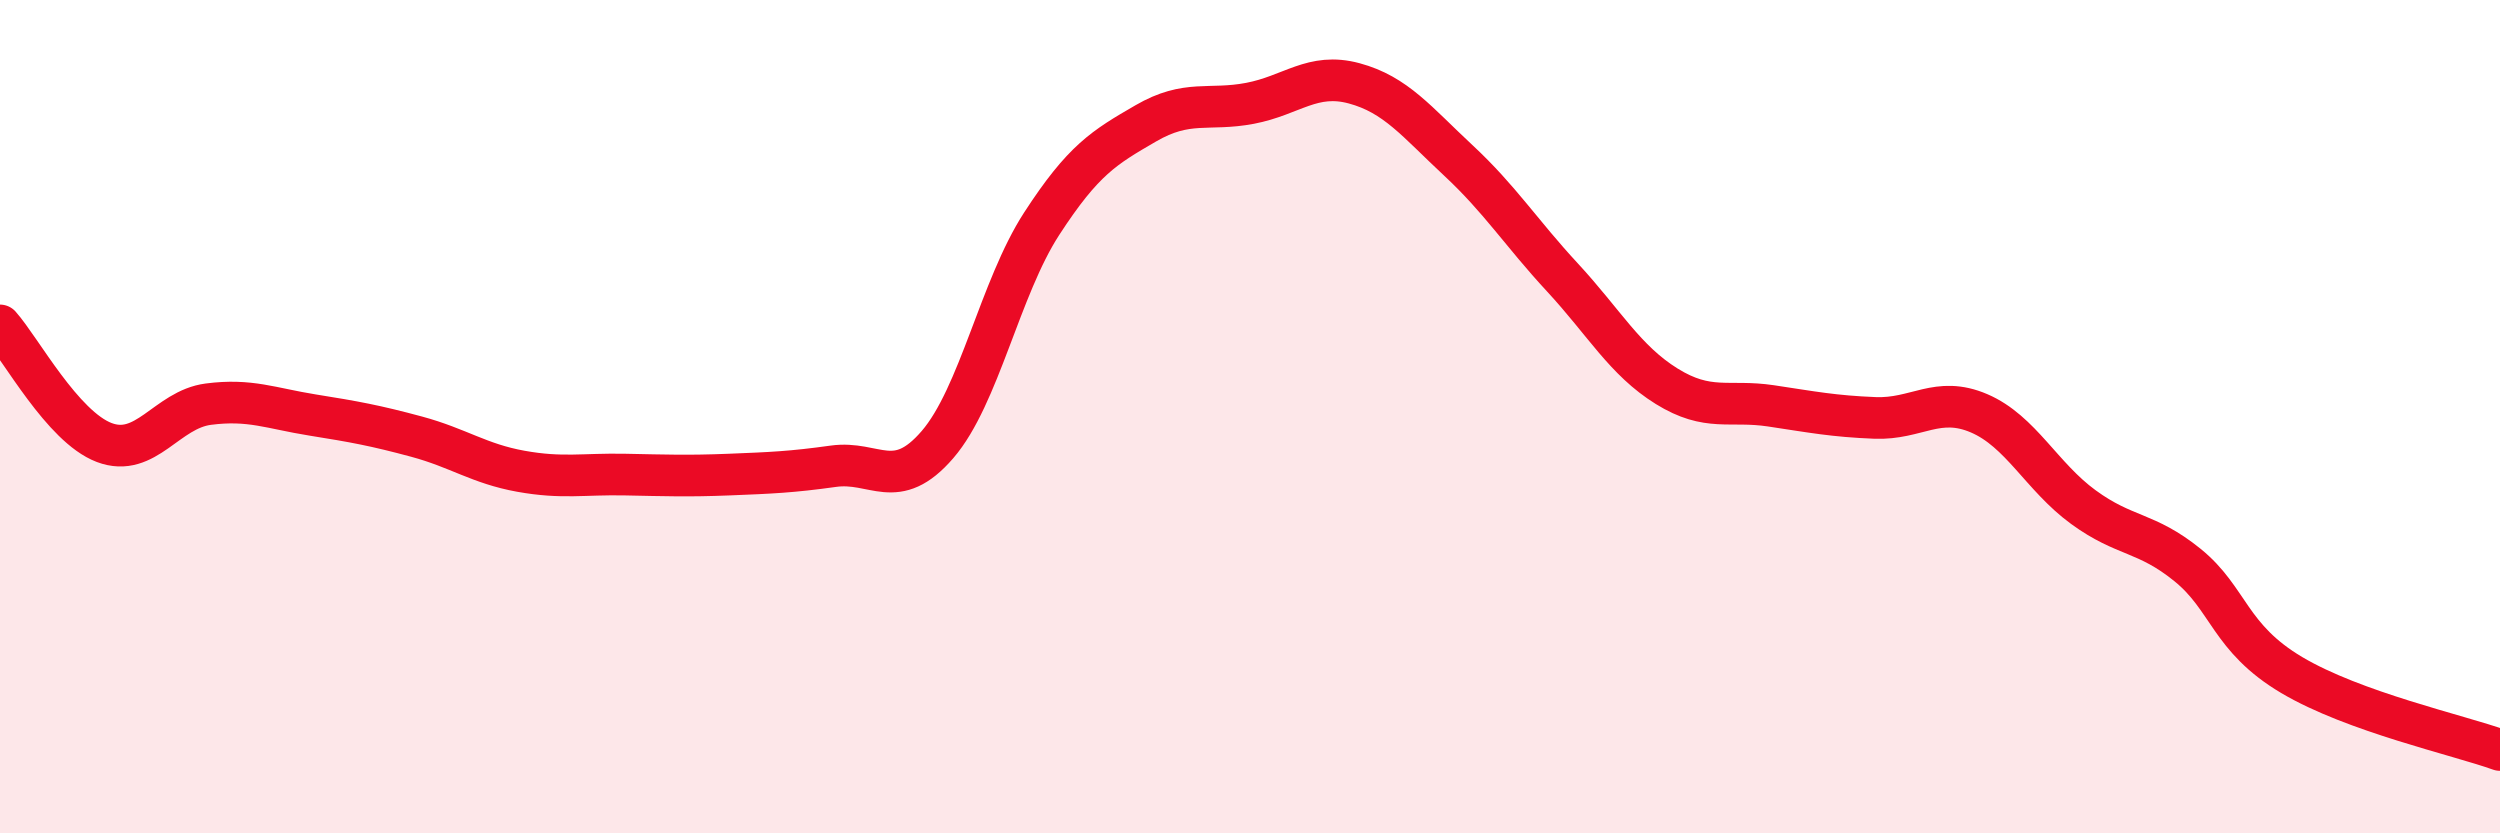
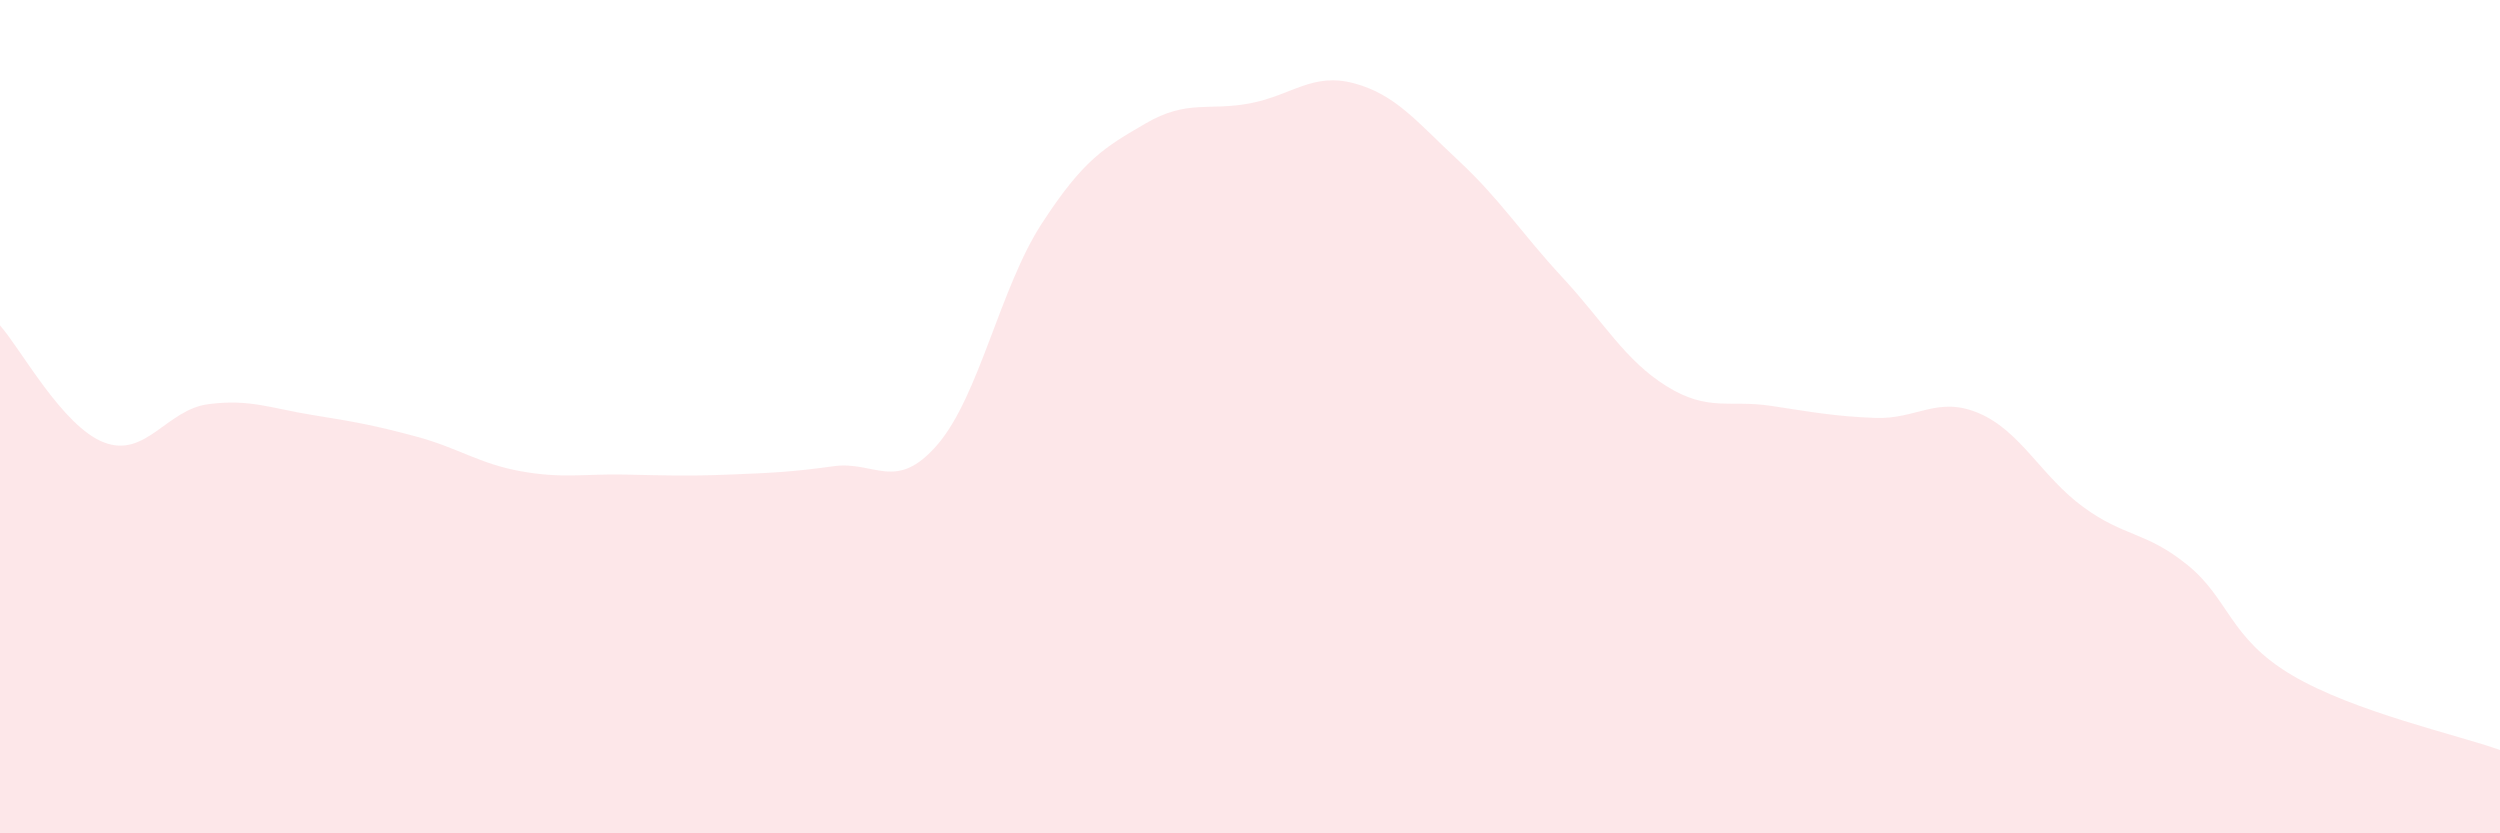
<svg xmlns="http://www.w3.org/2000/svg" width="60" height="20" viewBox="0 0 60 20">
  <path d="M 0,7.81 C 0.5,8.37 1.5,10.24 2.5,10.62 C 3.5,11 4,9.83 5,9.7 C 6,9.57 6.5,9.8 7.5,9.96 C 8.5,10.12 9,10.21 10,10.48 C 11,10.75 11.5,11.13 12.5,11.31 C 13.5,11.49 14,11.37 15,11.39 C 16,11.41 16.5,11.43 17.5,11.39 C 18.5,11.35 19,11.33 20,11.19 C 21,11.05 21.5,11.83 22.5,10.67 C 23.5,9.51 24,6.91 25,5.37 C 26,3.83 26.5,3.54 27.5,2.96 C 28.5,2.38 29,2.67 30,2.48 C 31,2.29 31.5,1.73 32.5,2 C 33.5,2.27 34,2.92 35,3.85 C 36,4.78 36.5,5.58 37.5,6.66 C 38.5,7.74 39,8.65 40,9.27 C 41,9.89 41.5,9.59 42.5,9.74 C 43.5,9.89 44,9.99 45,10.03 C 46,10.07 46.5,9.49 47.5,9.92 C 48.5,10.35 49,11.44 50,12.17 C 51,12.9 51.5,12.75 52.5,13.56 C 53.5,14.37 53.5,15.31 55,16.2 C 56.5,17.09 59,17.64 60,18L60 20L0 20Z" fill="#EB0A25" opacity="0.1" stroke-linecap="round" stroke-linejoin="round" />
-   <path d="M 0,7.81 C 0.5,8.37 1.5,10.24 2.5,10.62 C 3.5,11 4,9.83 5,9.7 C 6,9.57 6.5,9.8 7.5,9.96 C 8.5,10.12 9,10.21 10,10.48 C 11,10.75 11.5,11.13 12.5,11.31 C 13.5,11.49 14,11.37 15,11.39 C 16,11.41 16.5,11.43 17.5,11.39 C 18.5,11.35 19,11.33 20,11.19 C 21,11.05 21.5,11.83 22.5,10.67 C 23.5,9.51 24,6.91 25,5.37 C 26,3.83 26.5,3.54 27.5,2.96 C 28.5,2.38 29,2.67 30,2.48 C 31,2.29 31.5,1.73 32.5,2 C 33.5,2.27 34,2.92 35,3.85 C 36,4.78 36.5,5.58 37.5,6.66 C 38.5,7.74 39,8.65 40,9.27 C 41,9.89 41.5,9.59 42.5,9.74 C 43.5,9.89 44,9.99 45,10.03 C 46,10.07 46.5,9.49 47.5,9.92 C 48.5,10.35 49,11.44 50,12.17 C 51,12.9 51.5,12.75 52.5,13.56 C 53.5,14.37 53.5,15.31 55,16.2 C 56.5,17.09 59,17.64 60,18" stroke="#EB0A25" stroke-width="1" fill="none" stroke-linecap="round" stroke-linejoin="round" />
</svg>